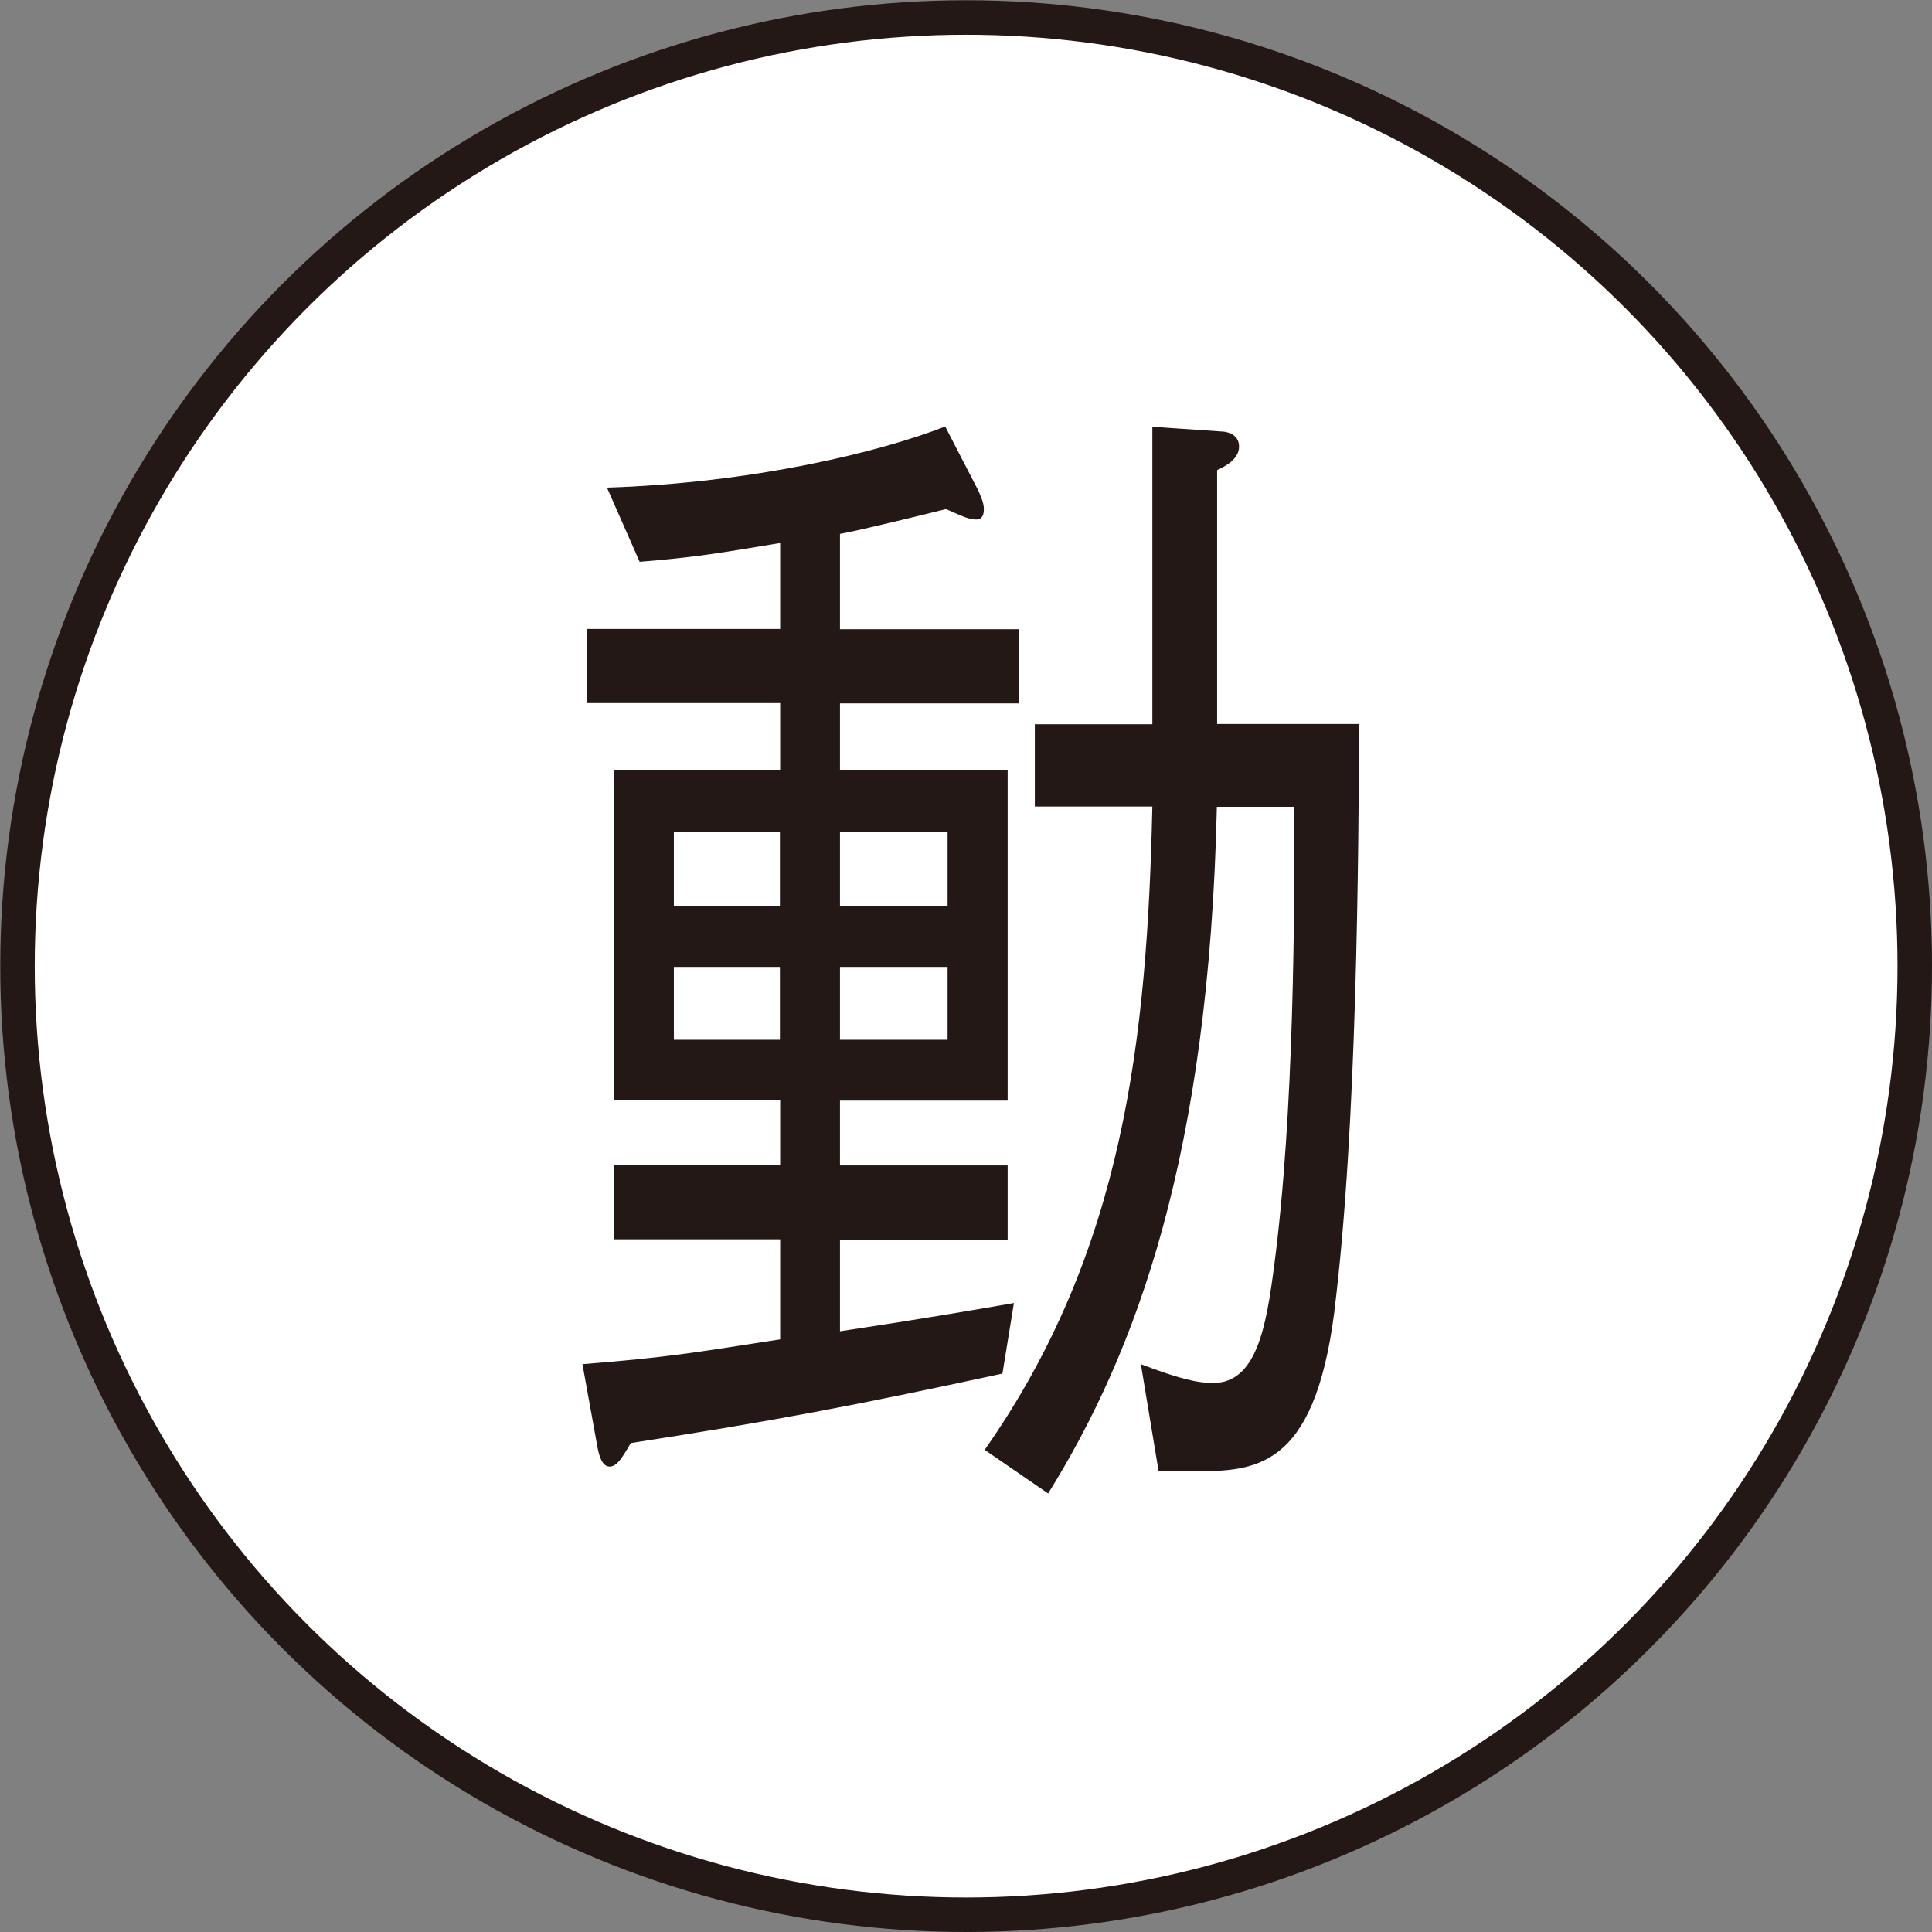
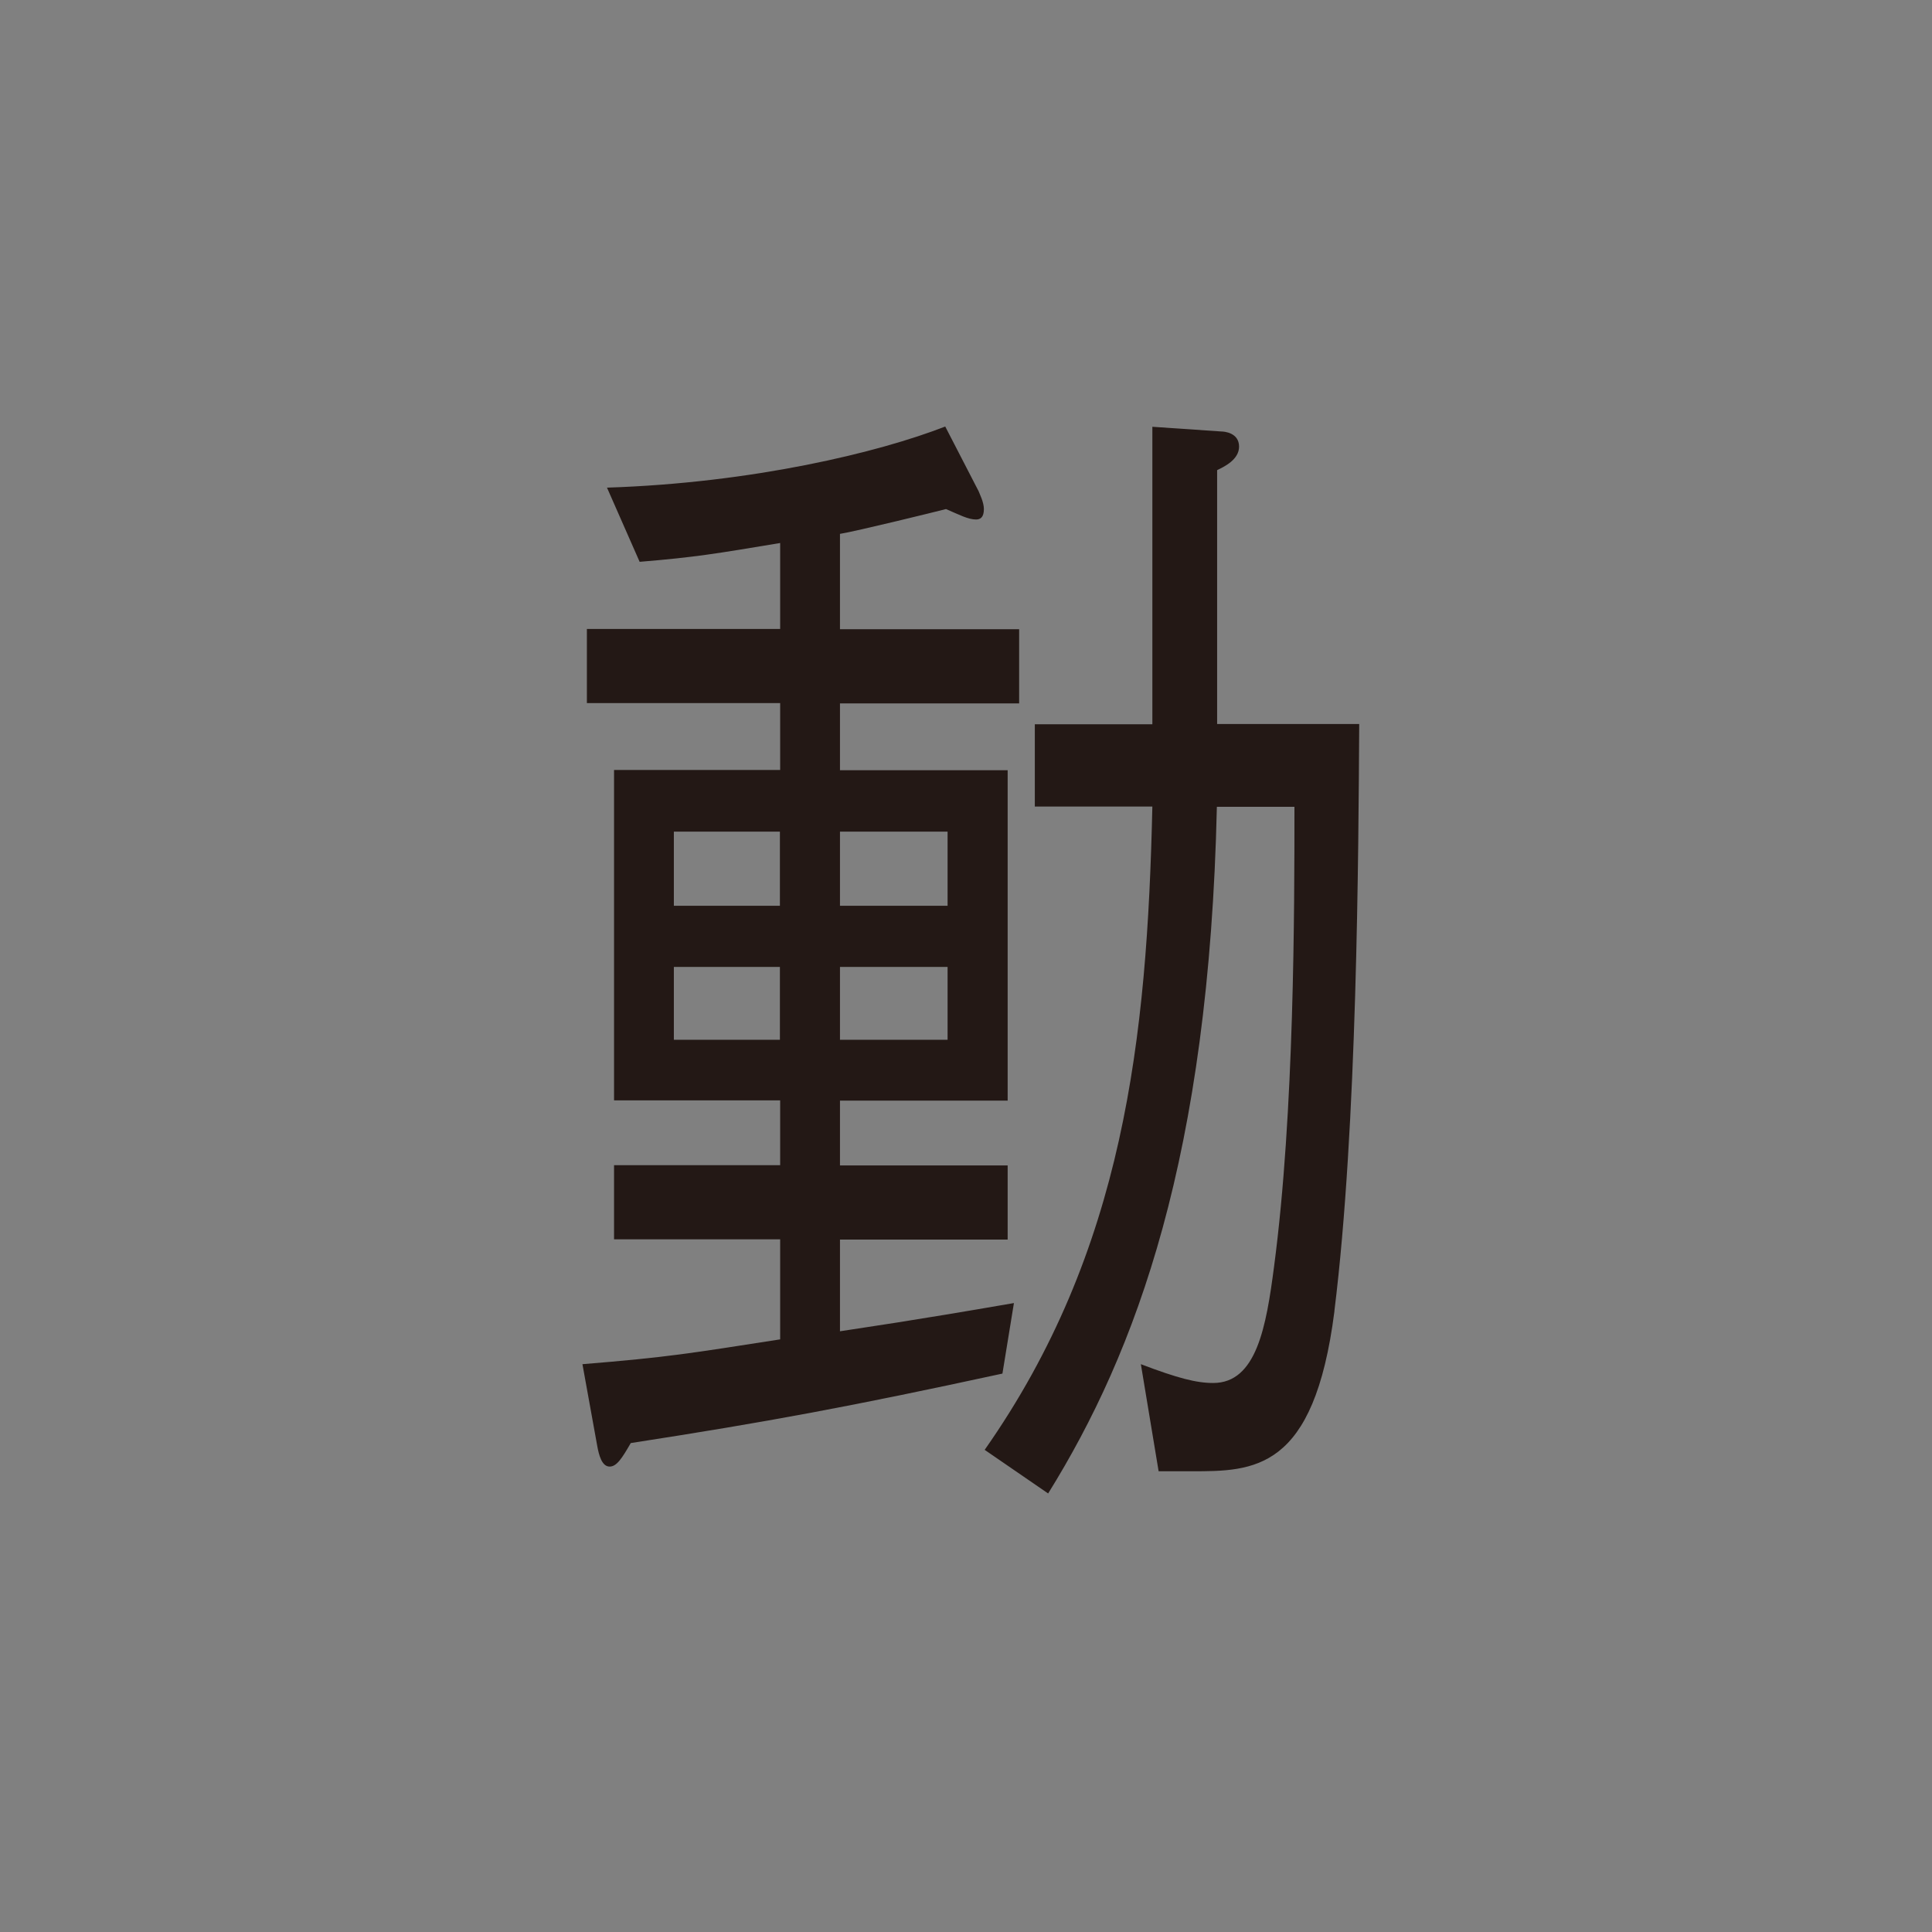
<svg xmlns="http://www.w3.org/2000/svg" id="a" viewBox="0 0 73.97 73.97">
  <rect x="0" y="0" width="73.97" height="73.97" fill="#808080" stroke="none" />
-   <circle cx="36.99" cy="36.99" r="36.32" style="fill:#fff; stroke:#231815; stroke-miterlimit:10; stroke-width:1.32px;" />
  <path d="m32.16,26.93v2.56h6.42v12.65h-6.42v2.48h6.42v2.84h-6.42v3.51c1.15-.18,2.5-.36,6.66-1.08l-.44,2.7c-5.81,1.26-8.99,1.85-14.23,2.66-.34.59-.54.9-.81.9-.3,0-.41-.45-.47-.77l-.57-3.15c3.31-.27,4.09-.41,7.57-.95v-3.83h-6.36v-2.84h6.36v-2.48h-6.36v-12.65h6.36v-2.56h-7.4v-2.84h7.4v-3.29c-2.47.41-3.21.54-5.38.72l-1.25-2.84c5.58-.18,10.41-1.35,12.95-2.34l1.28,2.48c.03.09.2.41.2.68,0,.31-.13.4-.3.4-.3,0-.64-.18-1.15-.4-.34.09-3.48.86-4.06.95v3.65h6.86v2.84h-6.86Zm-2.3,4.91h-4.06v2.84h4.06v-2.84Zm0,5.18h-4.06v2.79h4.06v-2.79Zm6.42-5.18h-4.12v2.84h4.12v-2.84Zm0,5.18h-4.12v2.79h4.12v-2.79Zm14.81,13.19c-.78,6.12-3.08,6.12-5.48,6.12h-1.25l-.68-4.1c1.42.54,2.13.72,2.77.72,1.66,0,2.03-2.16,2.33-4.46.78-5.9.78-13.69.78-17.6h-2.97c-.3,13.37-3.08,20.85-6.46,26.29l-2.43-1.67c5.34-7.61,6.22-15.76,6.42-24.63h-4.5v-3.15h4.5v-11.39l2.64.18c.1,0,.68.04.68.58,0,.5-.57.77-.84.9v9.72h5.44c-.03,4.86-.07,15.4-.95,22.47Z" style="fill:#231815; stroke-width:0px;" />
</svg>